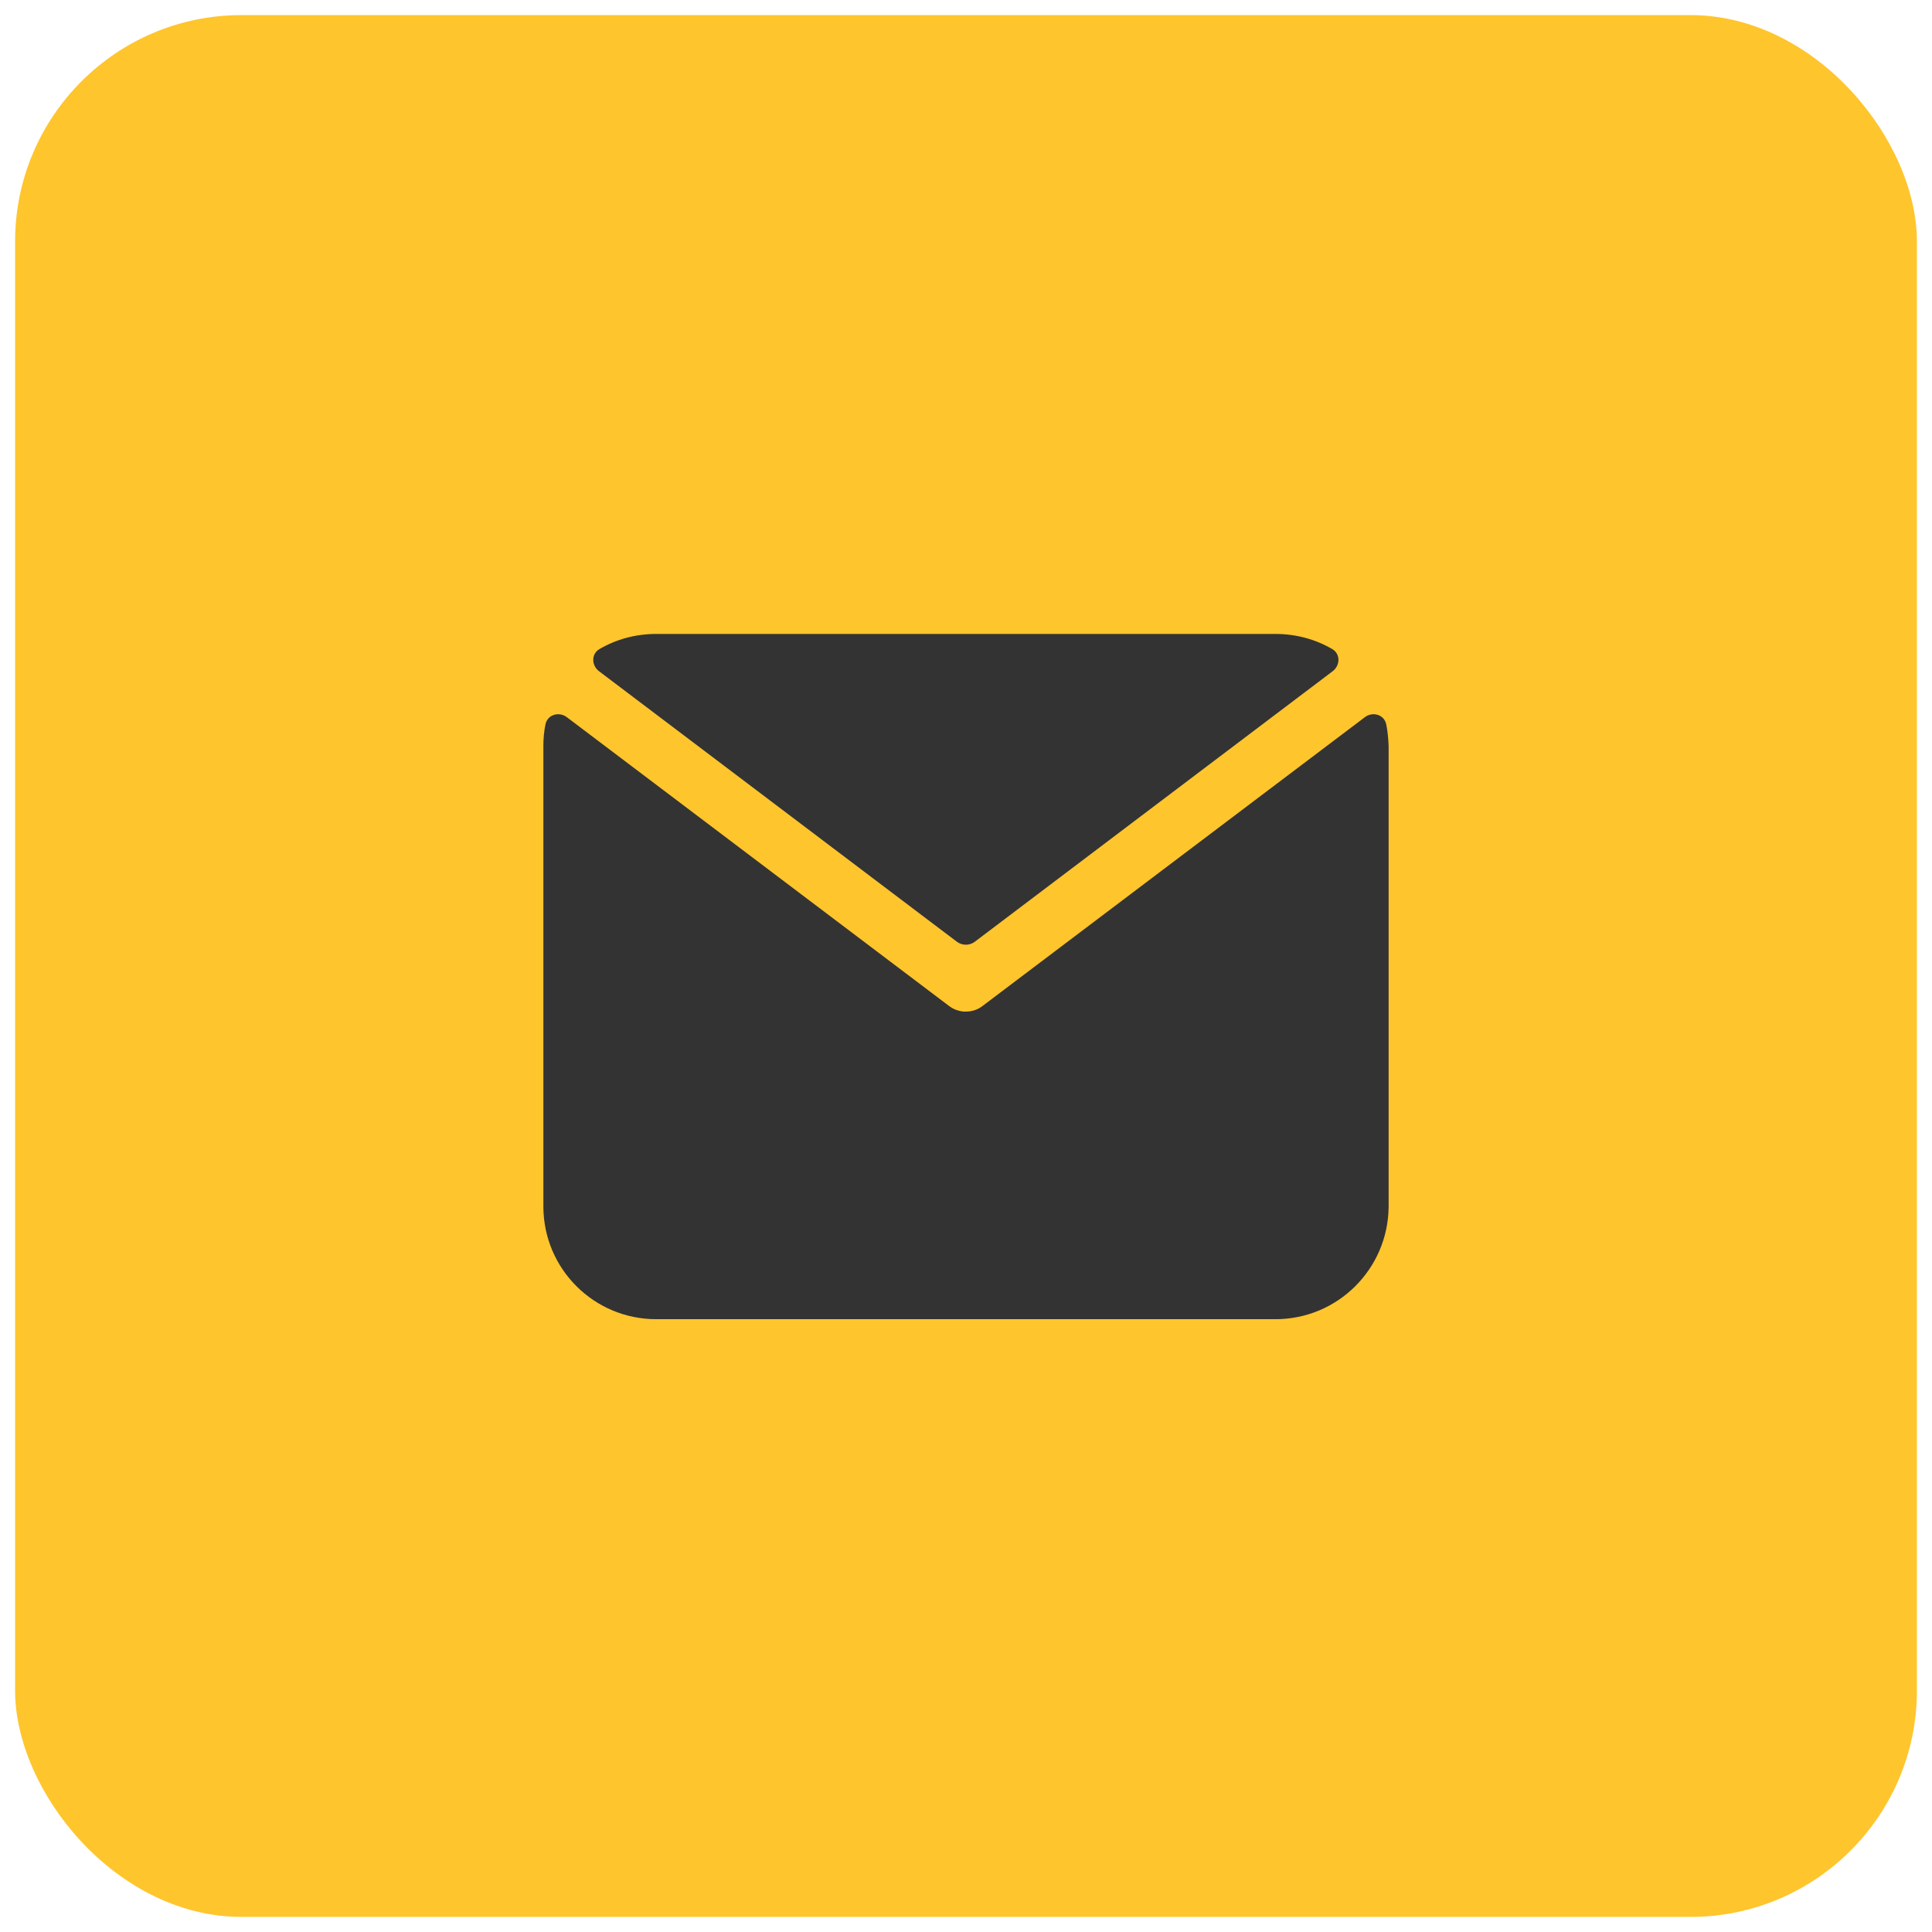
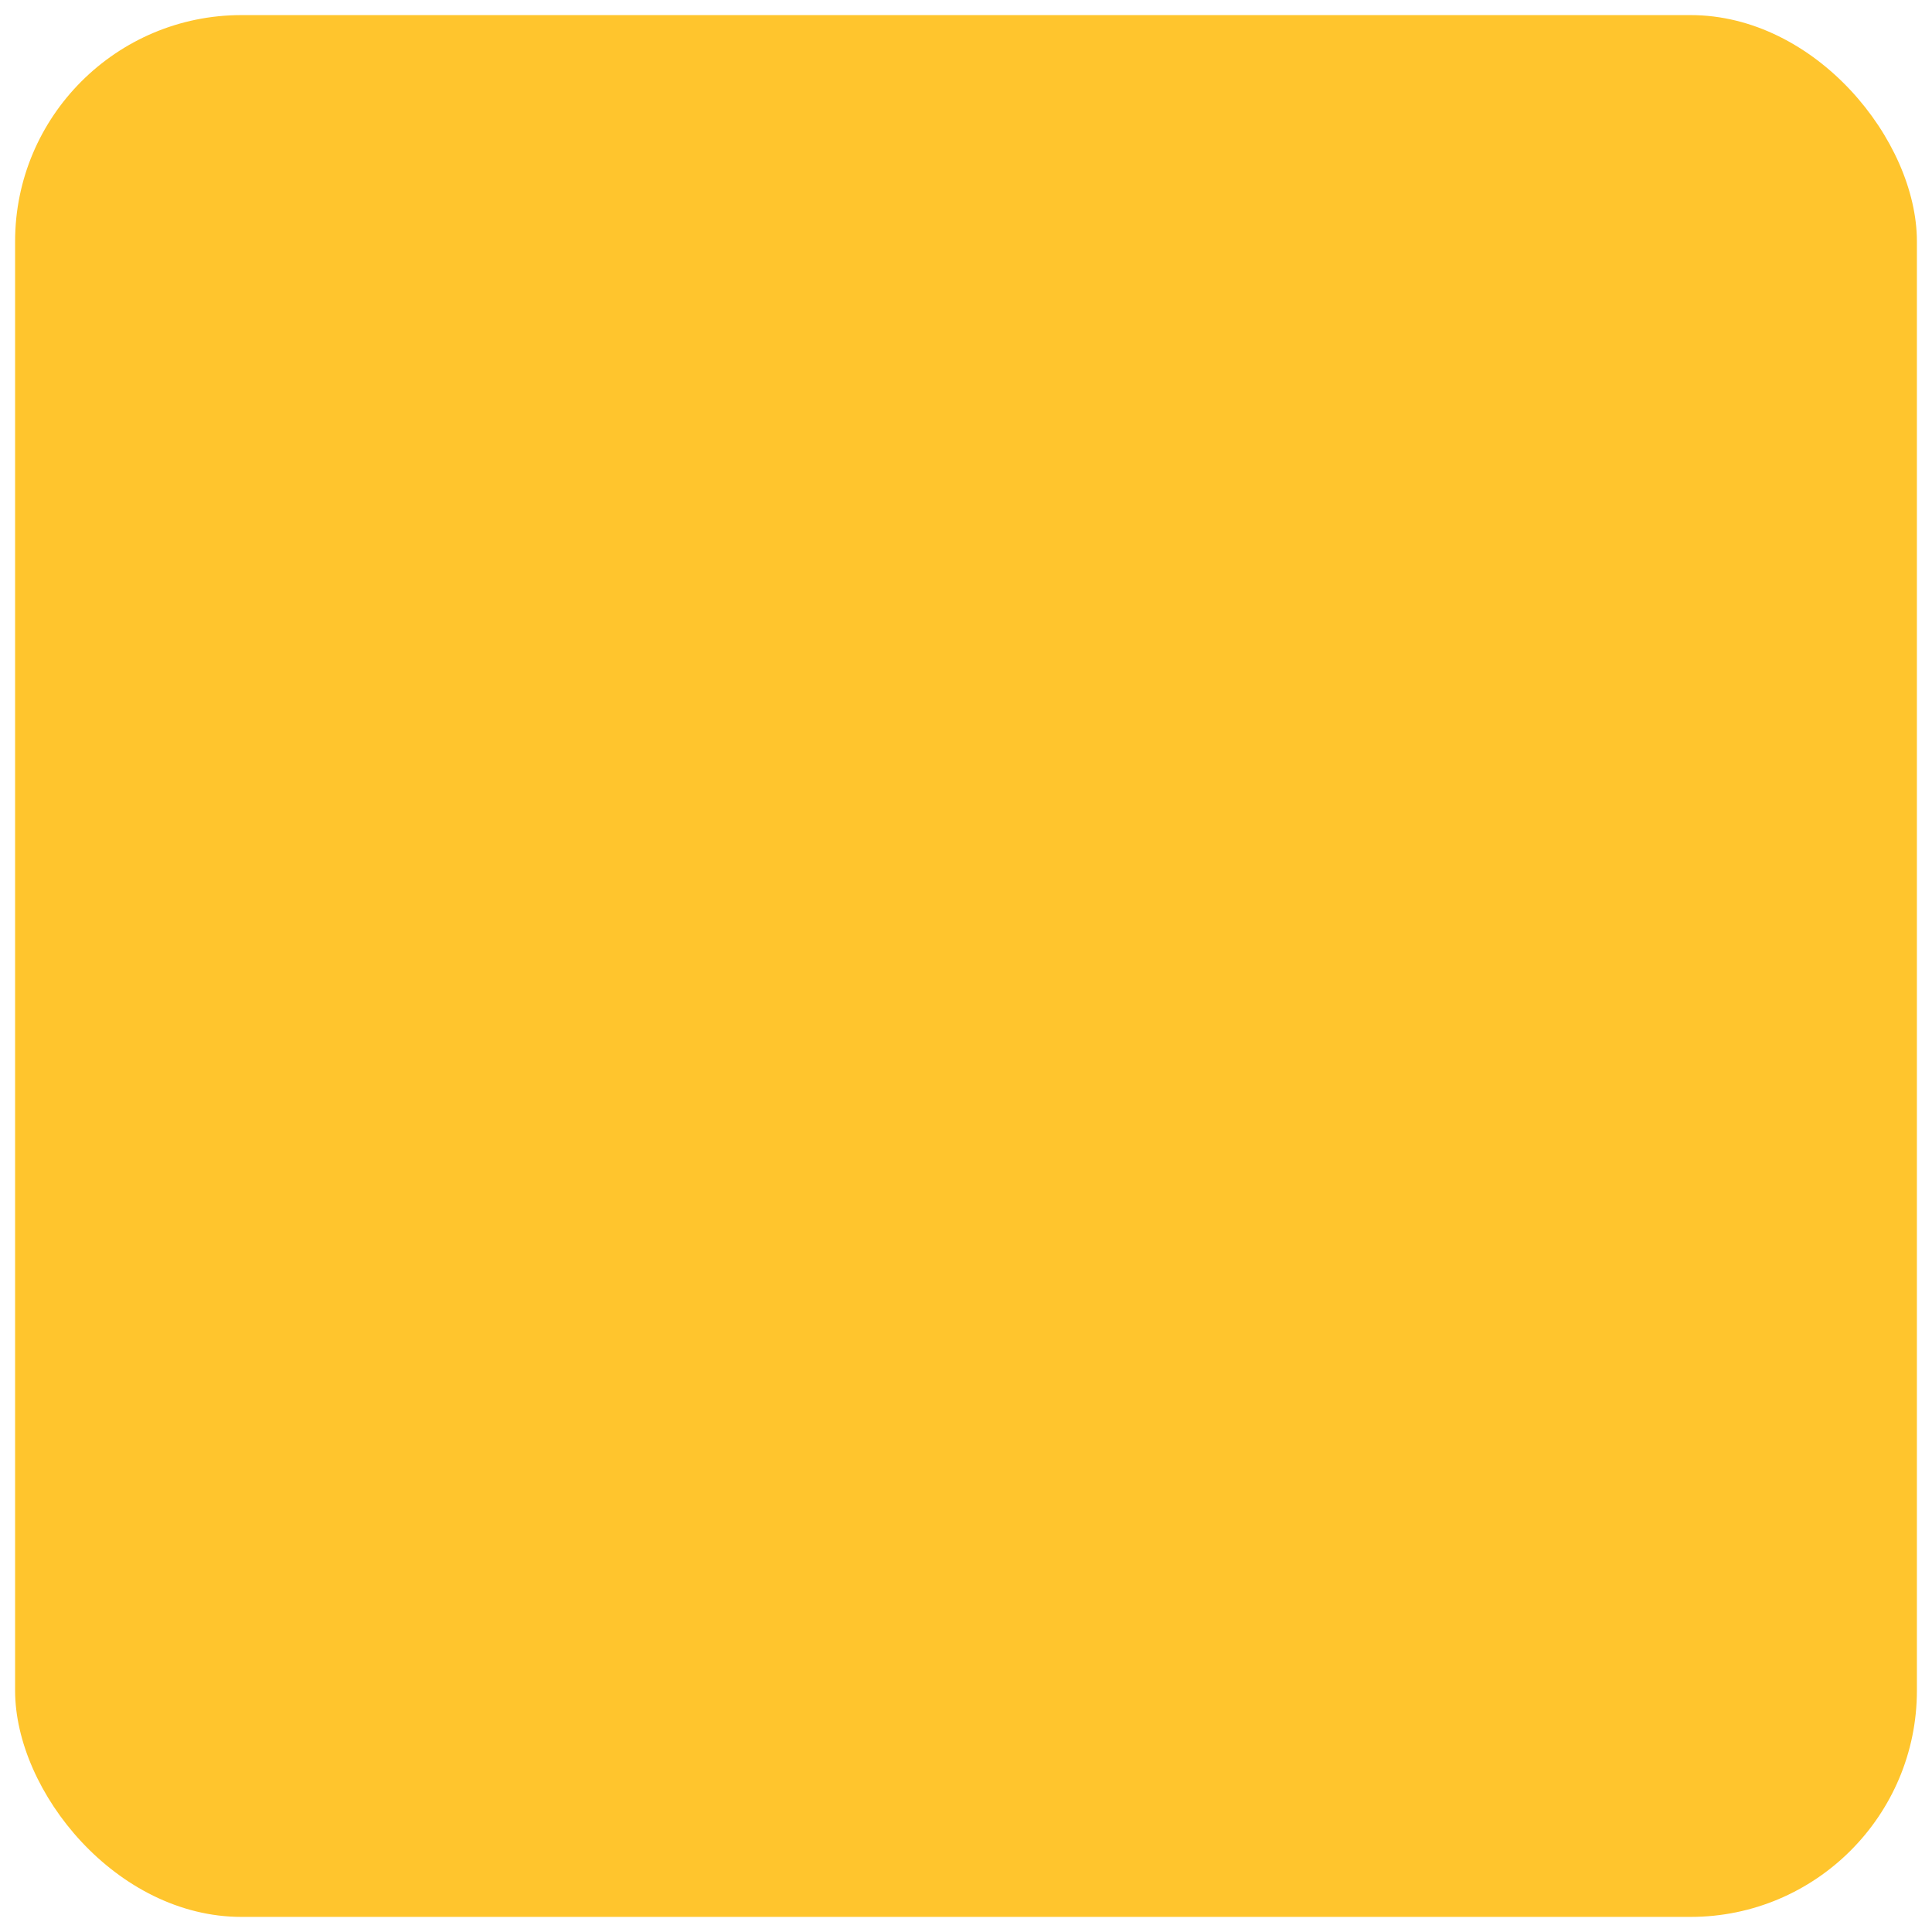
<svg xmlns="http://www.w3.org/2000/svg" width="64" height="64" viewBox="0 0 64 64" fill="none">
  <desc>
			Created with Pixso.
	</desc>
  <defs />
  <rect id="icon" rx="7.5" width="63" height="63" transform="translate(0.5 0.5)" fill="#FFC52D" fill-opacity="1" />
-   <path id="Vector" d="M21.74 21L21.74 21C21.74 21 21.74 21 21.74 21C21.05 21 20.41 21.18 19.86 21.5C19.58 21.66 19.59 22.05 19.85 22.24L31.69 31.19C31.87 31.33 32.12 31.33 32.3 31.19L44.14 22.24C44.4 22.05 44.41 21.66 44.13 21.5C43.58 21.18 42.94 21 42.25 21L21.74 21ZM32.58 33.3C32.41 33.44 32.21 33.51 32 33.51C31.97 33.51 31.95 33.51 31.92 33.51L31.92 33.51C31.74 33.49 31.57 33.43 31.42 33.31L18.78 23.76C18.52 23.56 18.14 23.67 18.07 23.99C18.02 24.23 18 24.47 18 24.72L18 39.98C18.01 42.04 19.68 43.7 21.74 43.7L42.25 43.7C44.31 43.7 45.98 42.04 46 39.98L46 24.72C45.99 24.47 45.97 24.23 45.92 23.99C45.85 23.67 45.47 23.56 45.21 23.76L32.58 33.3Z" fill="#333333" fill-opacity="1" fill-rule="nonzero" />
</svg>